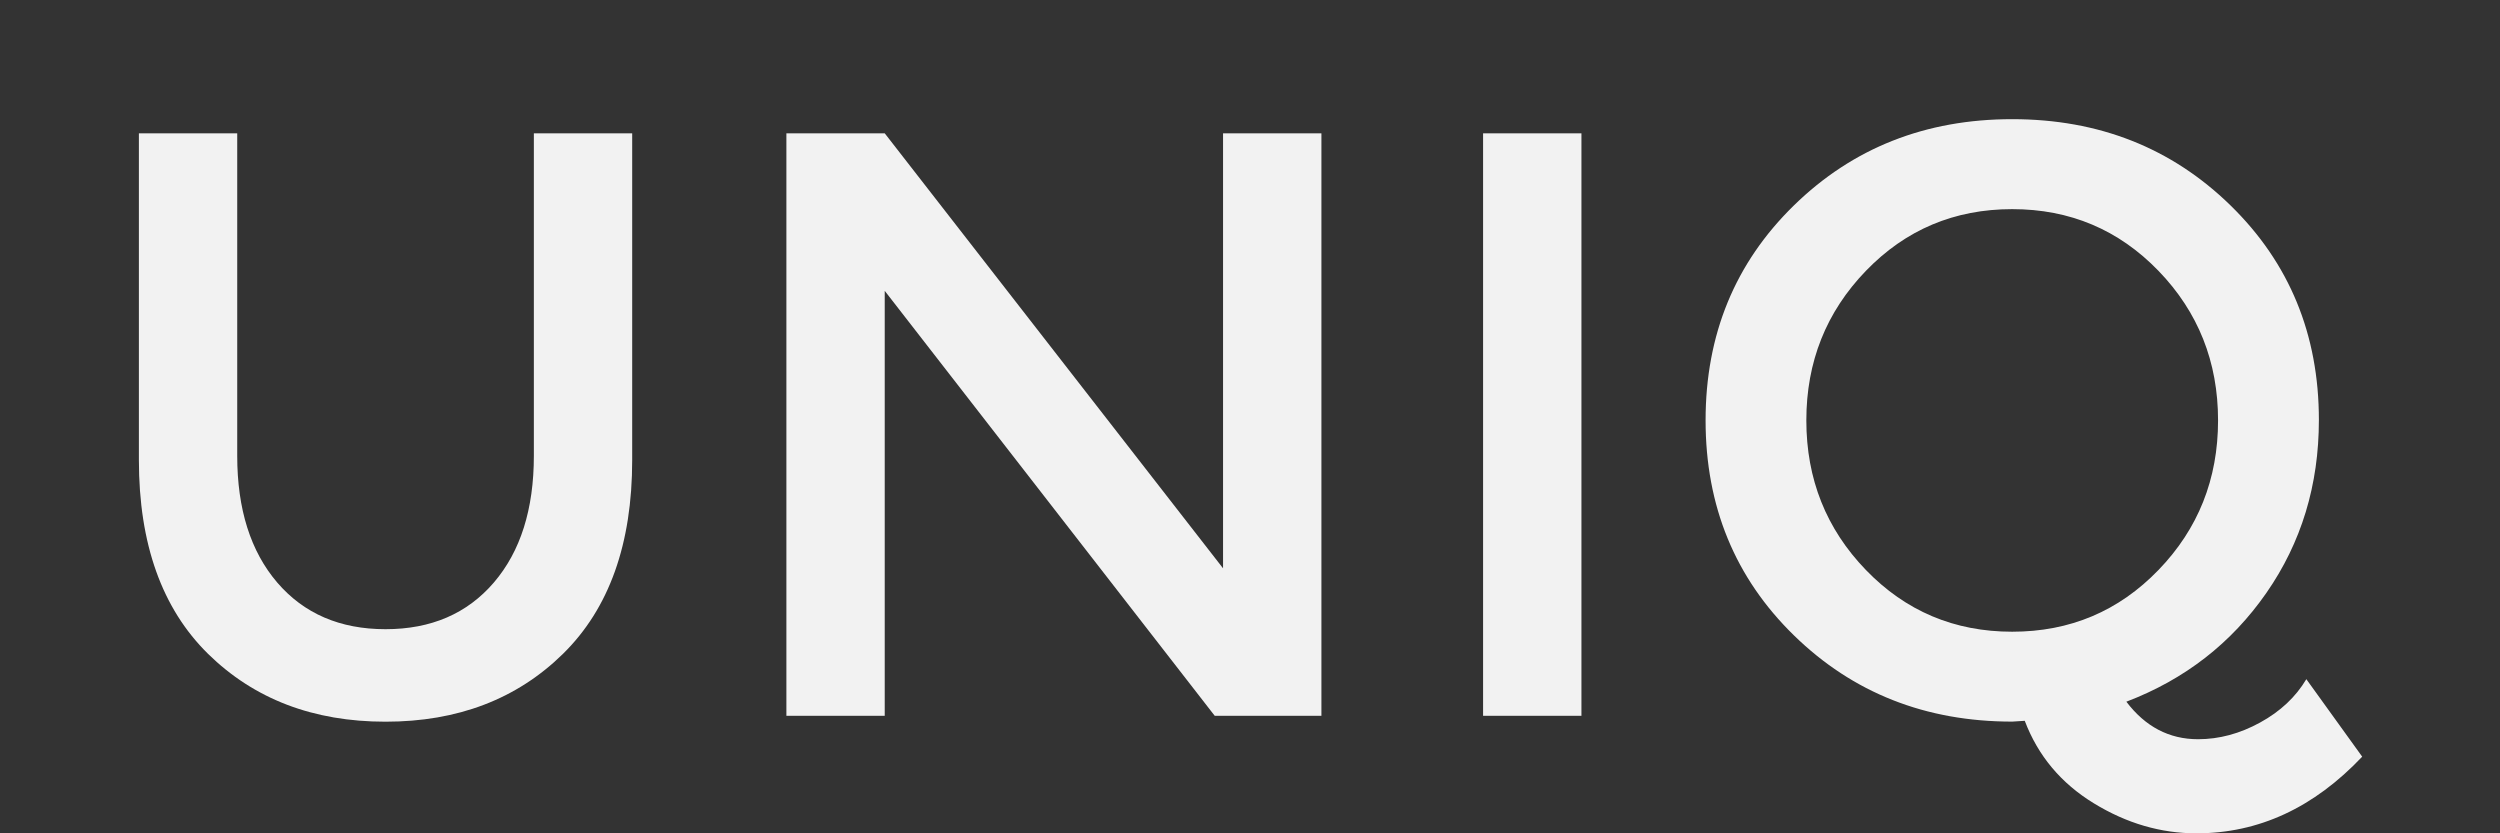
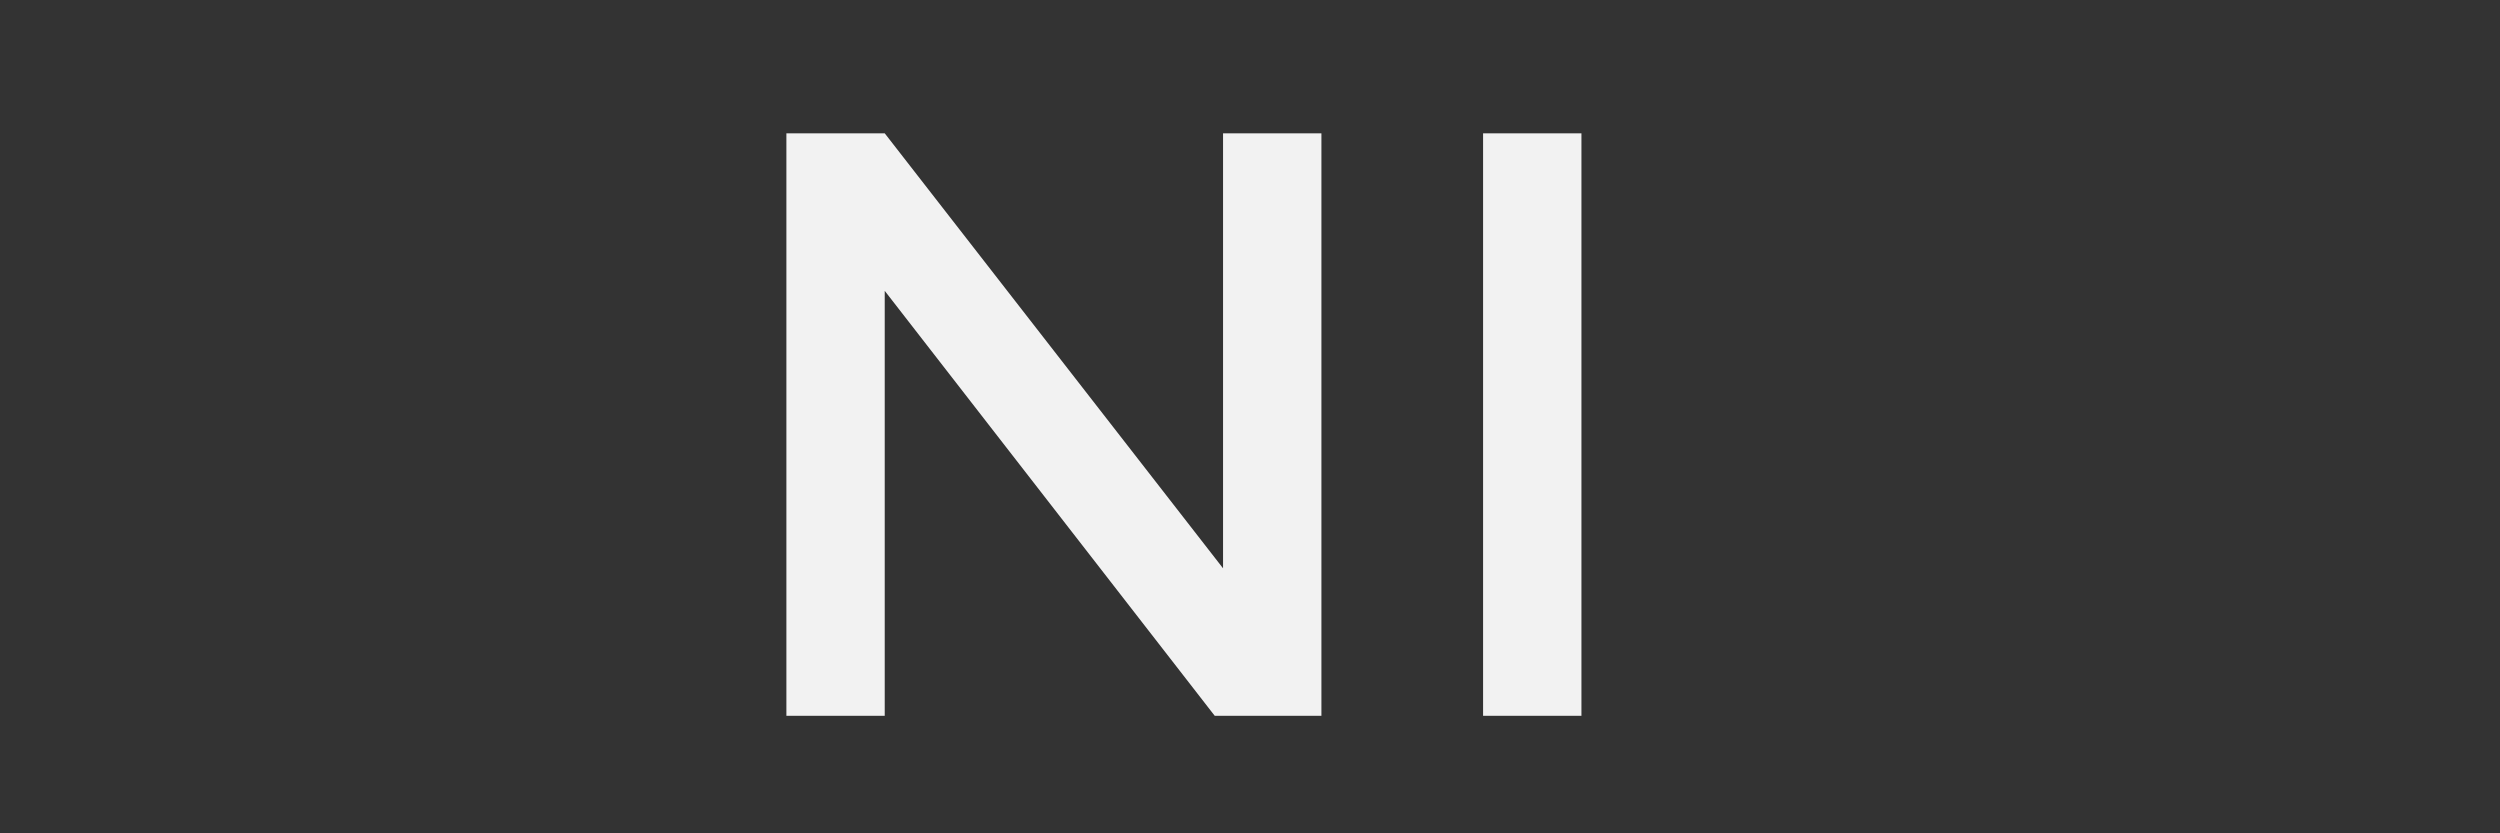
<svg xmlns="http://www.w3.org/2000/svg" version="1.1" id="logo" x="0px" y="0px" width="90px" height="30px" viewBox="0 0 90 30" enable-background="new 0 0 90 30" xml:space="preserve">
  <rect x="0" y="0" width="90" height="30" fill="#333333" stroke="none" />
-   <path fill="#F2F2F2" d="M9.98,20.971c0.96,1.119,2.26,1.68,3.899,1.68c1.641,0,2.94-0.561,3.9-1.68  c0.96-1.121,1.44-2.641,1.44-4.561V4.799h3.54v11.762c0,3.021-0.83,5.344-2.49,6.976c-1.66,1.63-3.79,2.444-6.391,2.444  c-2.6,0-4.729-0.814-6.39-2.444C5.83,21.904,5,19.58,5,16.561V4.799h3.54V16.41C8.54,18.33,9.021,19.85,9.98,20.971z" />
  <path fill="#F2F2F2" d="M44.03,4.799h3.541V25.77h-3.84L31.85,10.47V25.77h-3.54V4.799h3.54l12.18,15.66V4.799z" />
  <path fill="#F2F2F2" d="M53.391,4.799h3.541V25.77h-3.541V4.799z" />
-   <path fill="#F2F2F2" d="M72.891,25.949l-0.451,0.029c-3.119,0-5.739-1.035-7.858-3.104c-2.12-2.07-3.181-4.65-3.181-7.74  s1.061-5.67,3.181-7.74C66.7,5.325,69.32,4.29,72.439,4.29c3.121,0,5.74,1.035,7.86,3.105s3.181,4.646,3.181,7.725  c0,2.34-0.631,4.416-1.891,6.226c-1.26,1.811-2.939,3.115-5.04,3.915c0.681,0.899,1.54,1.351,2.58,1.351  c0.761,0,1.505-0.2,2.235-0.601c0.729-0.399,1.283-0.92,1.664-1.561l2.011,2.79C83.3,29.079,81.311,30,79.07,30  c-1.28,0-2.512-0.359-3.69-1.08C74.199,28.199,73.37,27.21,72.891,25.949z M77.705,9.75c-1.432-1.48-3.186-2.221-5.266-2.221  s-3.836,0.74-5.266,2.221s-2.145,3.275-2.145,5.385c0,2.11,0.715,3.904,2.145,5.385c1.43,1.481,3.186,2.222,5.266,2.222  s3.834-0.74,5.266-2.222c1.43-1.479,2.145-3.274,2.145-5.385C79.85,13.025,79.135,11.23,77.705,9.75z" />
</svg>